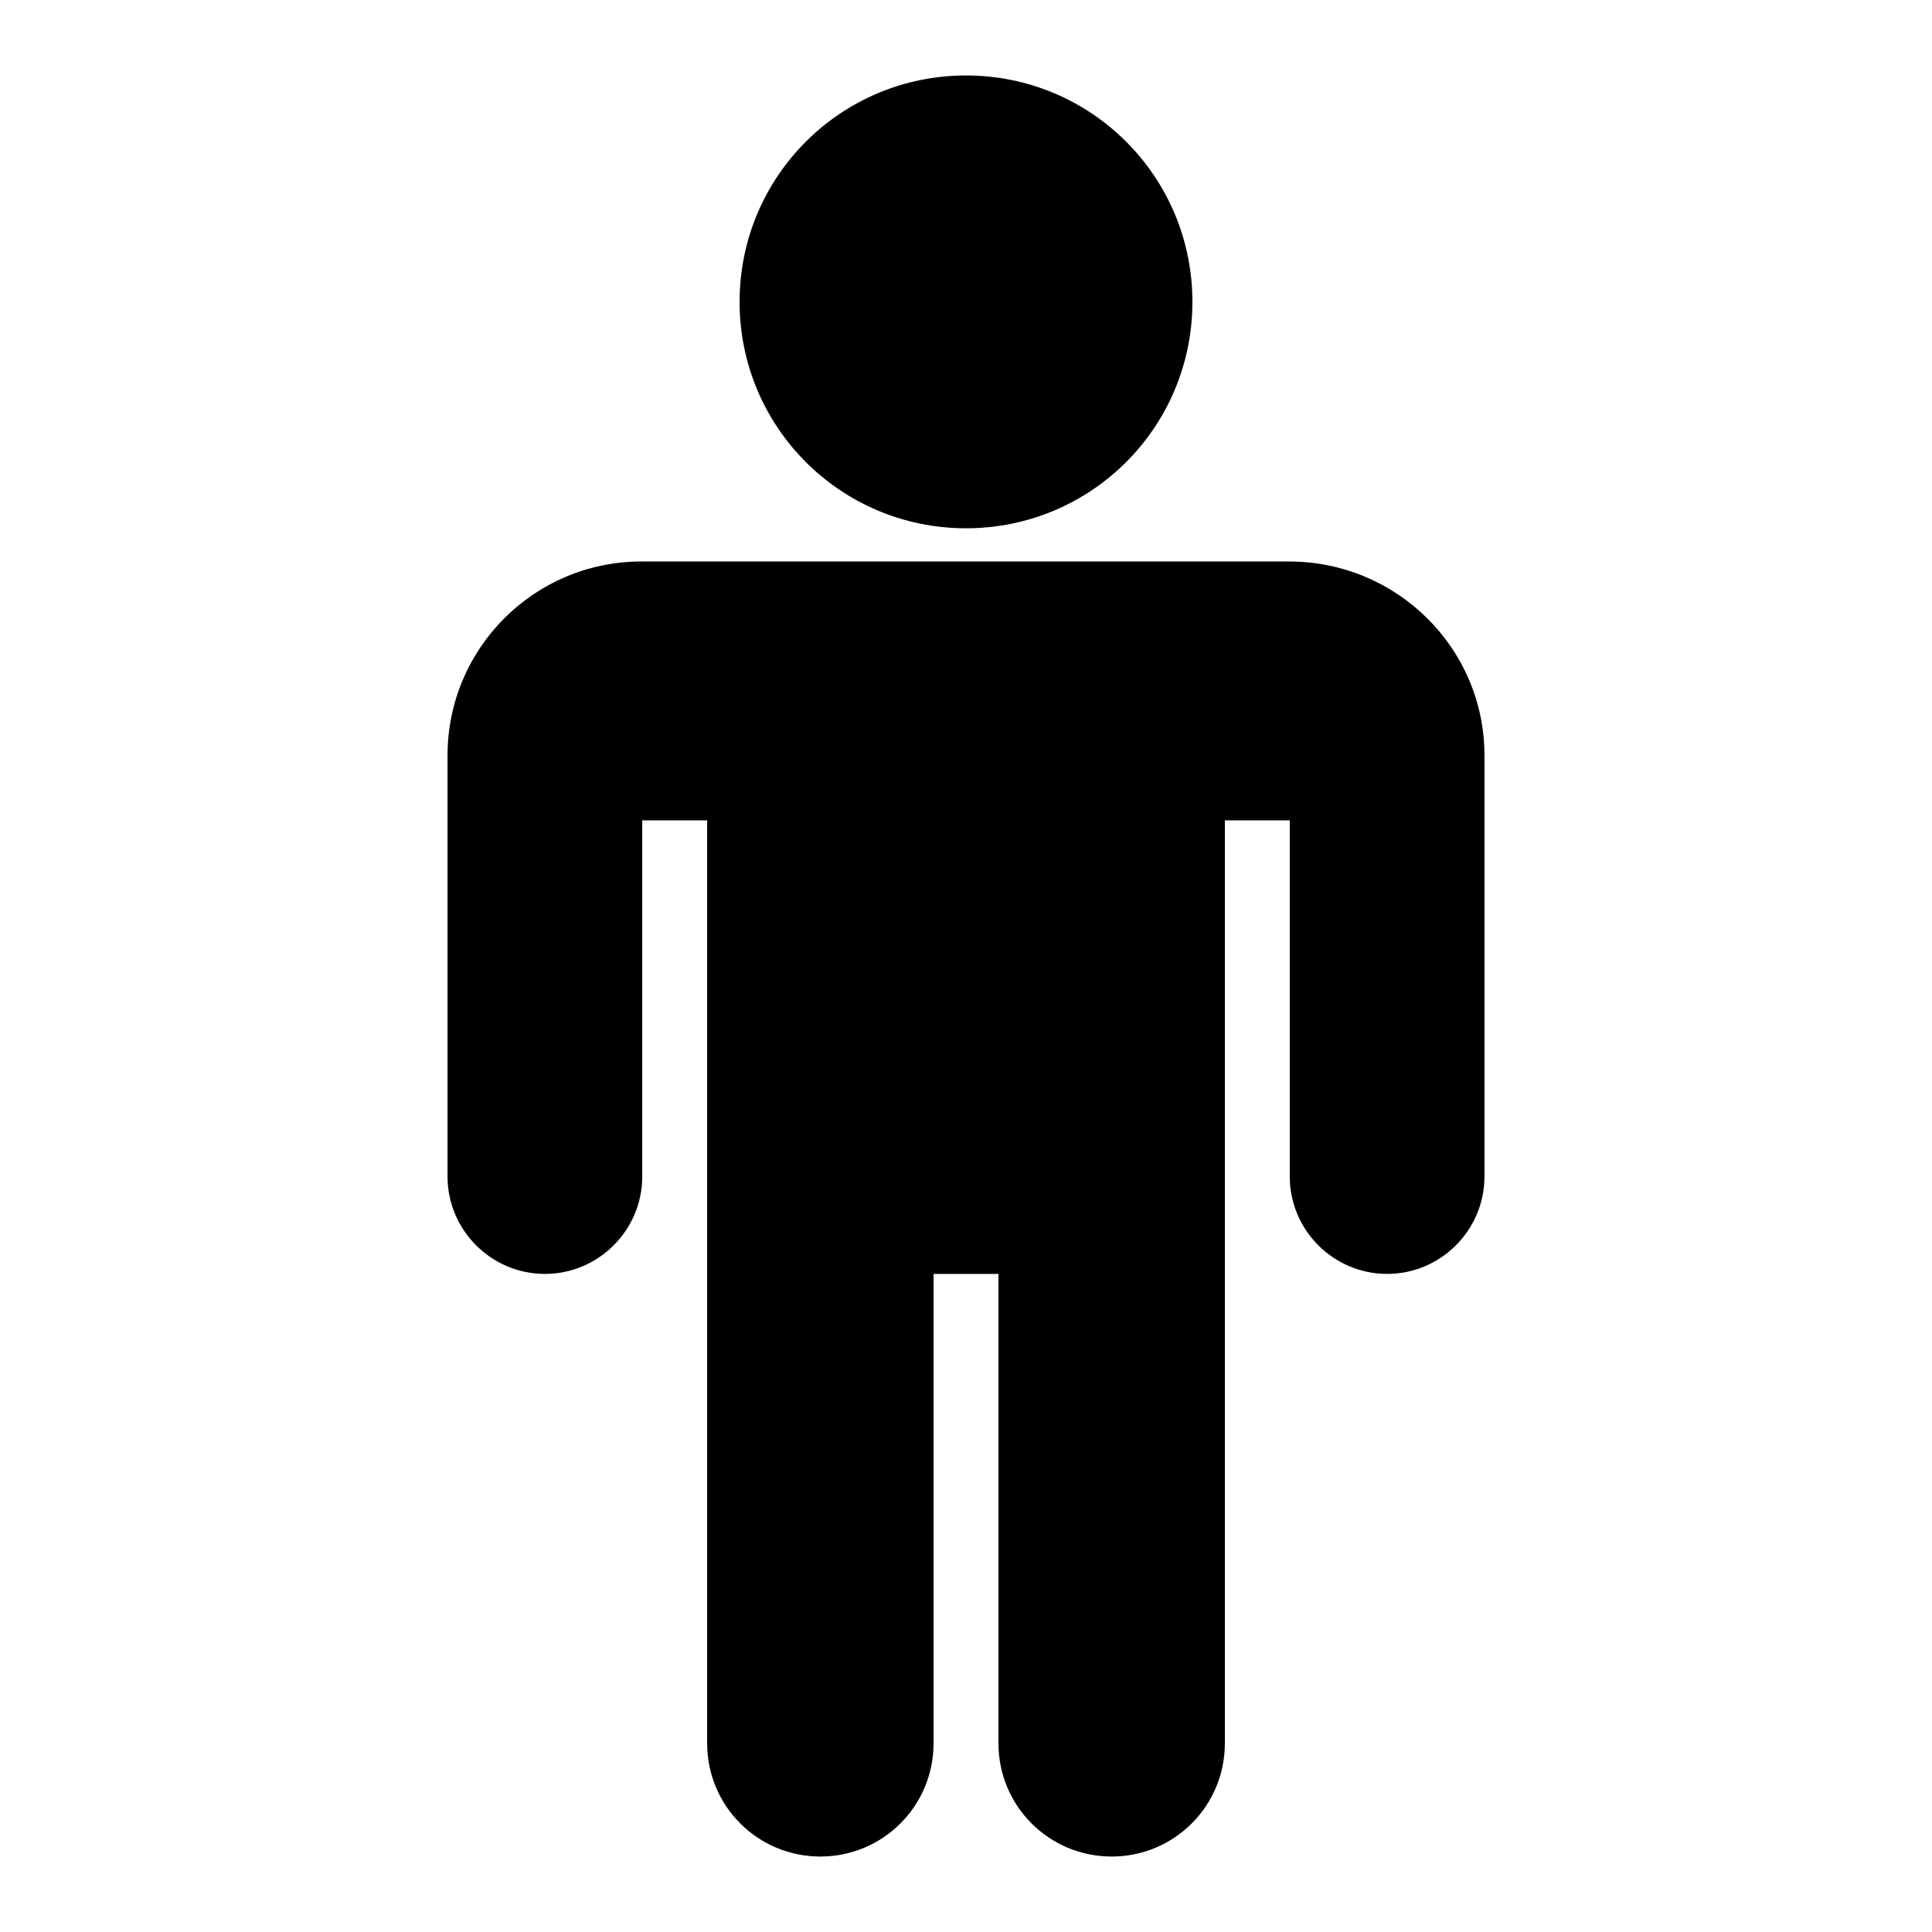
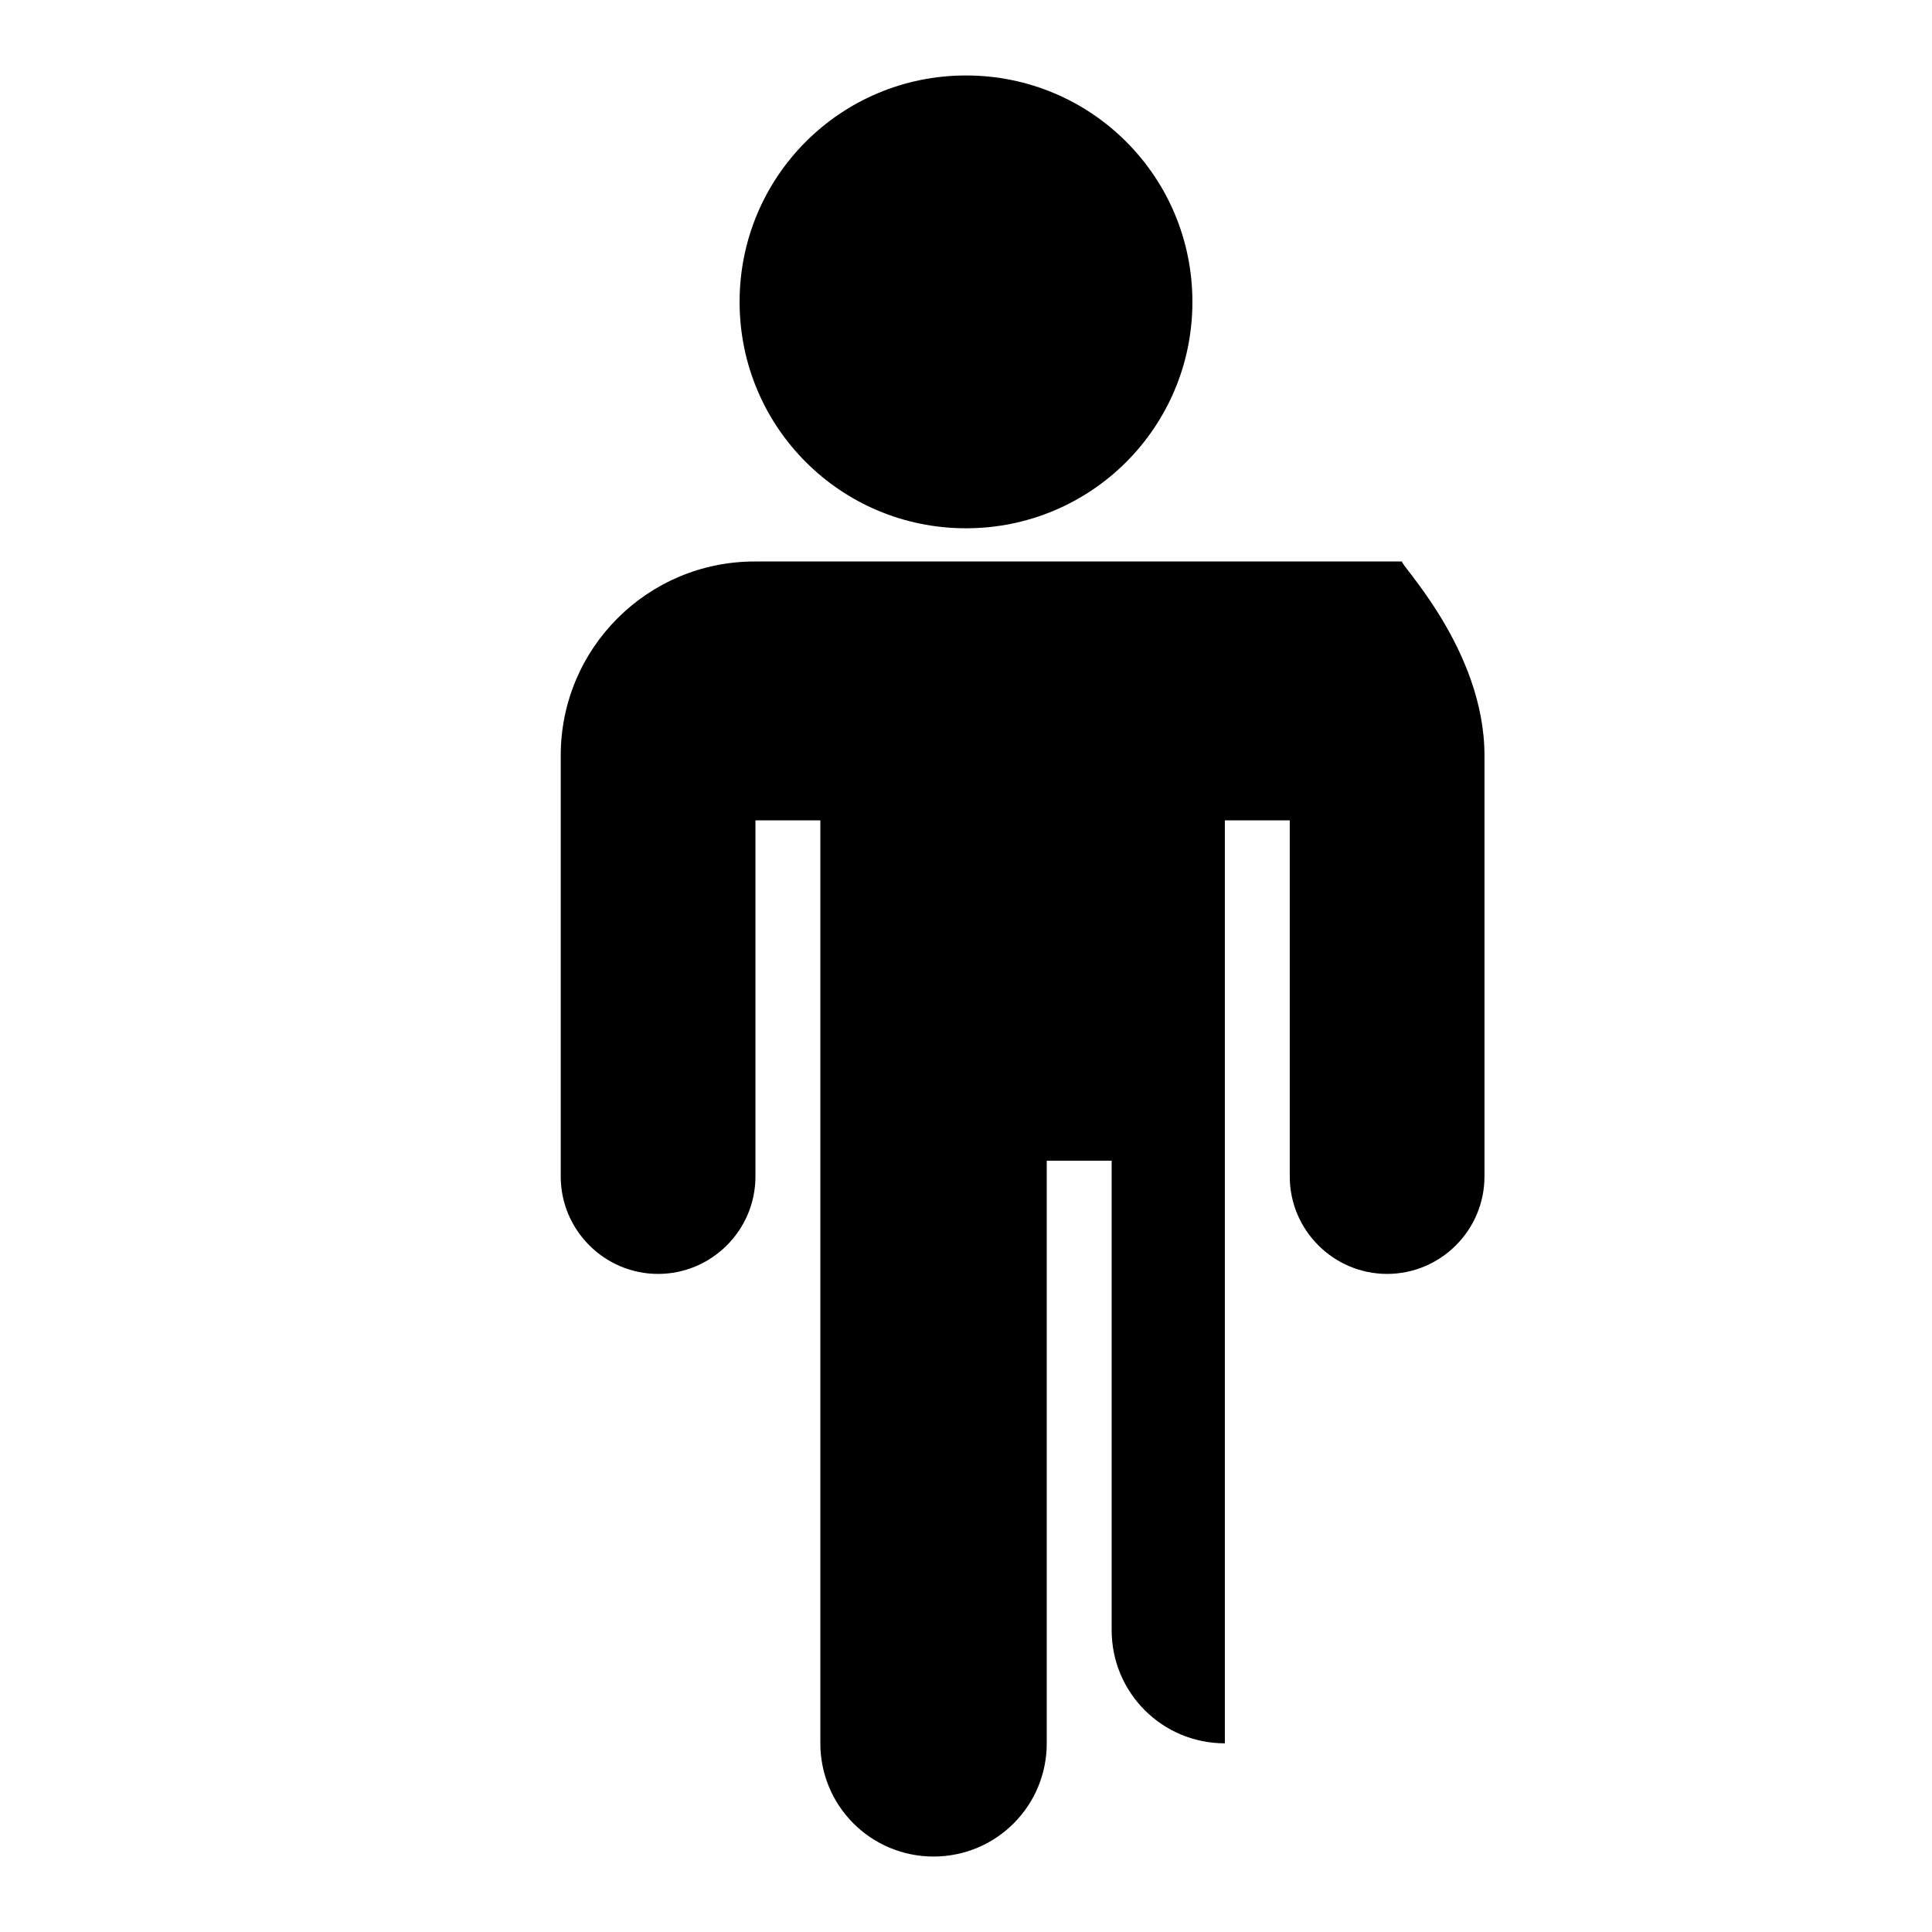
<svg xmlns="http://www.w3.org/2000/svg" version="1.1" x="0px" y="0px" viewBox="0 0 256 256" enable-background="new 0 0 256 256" xml:space="preserve">
  <g>
-     <path fill="#000000" d="M196.7,100.1v55.8c0,7.1-5.8,12.9-12.9,12.9s-12.9-5.8-12.9-12.9v-47.2h-8.6V231c0,8.3-6.7,15-15,15 c-8.3,0-15-6.7-15-15v-62.2h-8.6V231c0,8.3-6.7,15-15,15s-15-6.7-15-15V108.7h-8.6v47.2c0,7.1-5.8,12.9-12.9,12.9 s-12.9-5.8-12.9-12.9v-55.8c0-14.2,11.5-25.7,25.7-25.7h85.8C185.1,74.4,196.7,85.9,196.7,100.1L196.7,100.1z M158,40 c0,16.6-13.4,30-30,30c-16.6,0-30-13.4-30-30s13.4-30,30-30C144.6,10,158,23.4,158,40z" />
+     <path fill="#000000" d="M196.7,100.1v55.8c0,7.1-5.8,12.9-12.9,12.9s-12.9-5.8-12.9-12.9v-47.2h-8.6V231c-8.3,0-15-6.7-15-15v-62.2h-8.6V231c0,8.3-6.7,15-15,15s-15-6.7-15-15V108.7h-8.6v47.2c0,7.1-5.8,12.9-12.9,12.9 s-12.9-5.8-12.9-12.9v-55.8c0-14.2,11.5-25.7,25.7-25.7h85.8C185.1,74.4,196.7,85.9,196.7,100.1L196.7,100.1z M158,40 c0,16.6-13.4,30-30,30c-16.6,0-30-13.4-30-30s13.4-30,30-30C144.6,10,158,23.4,158,40z" />
  </g>
</svg>